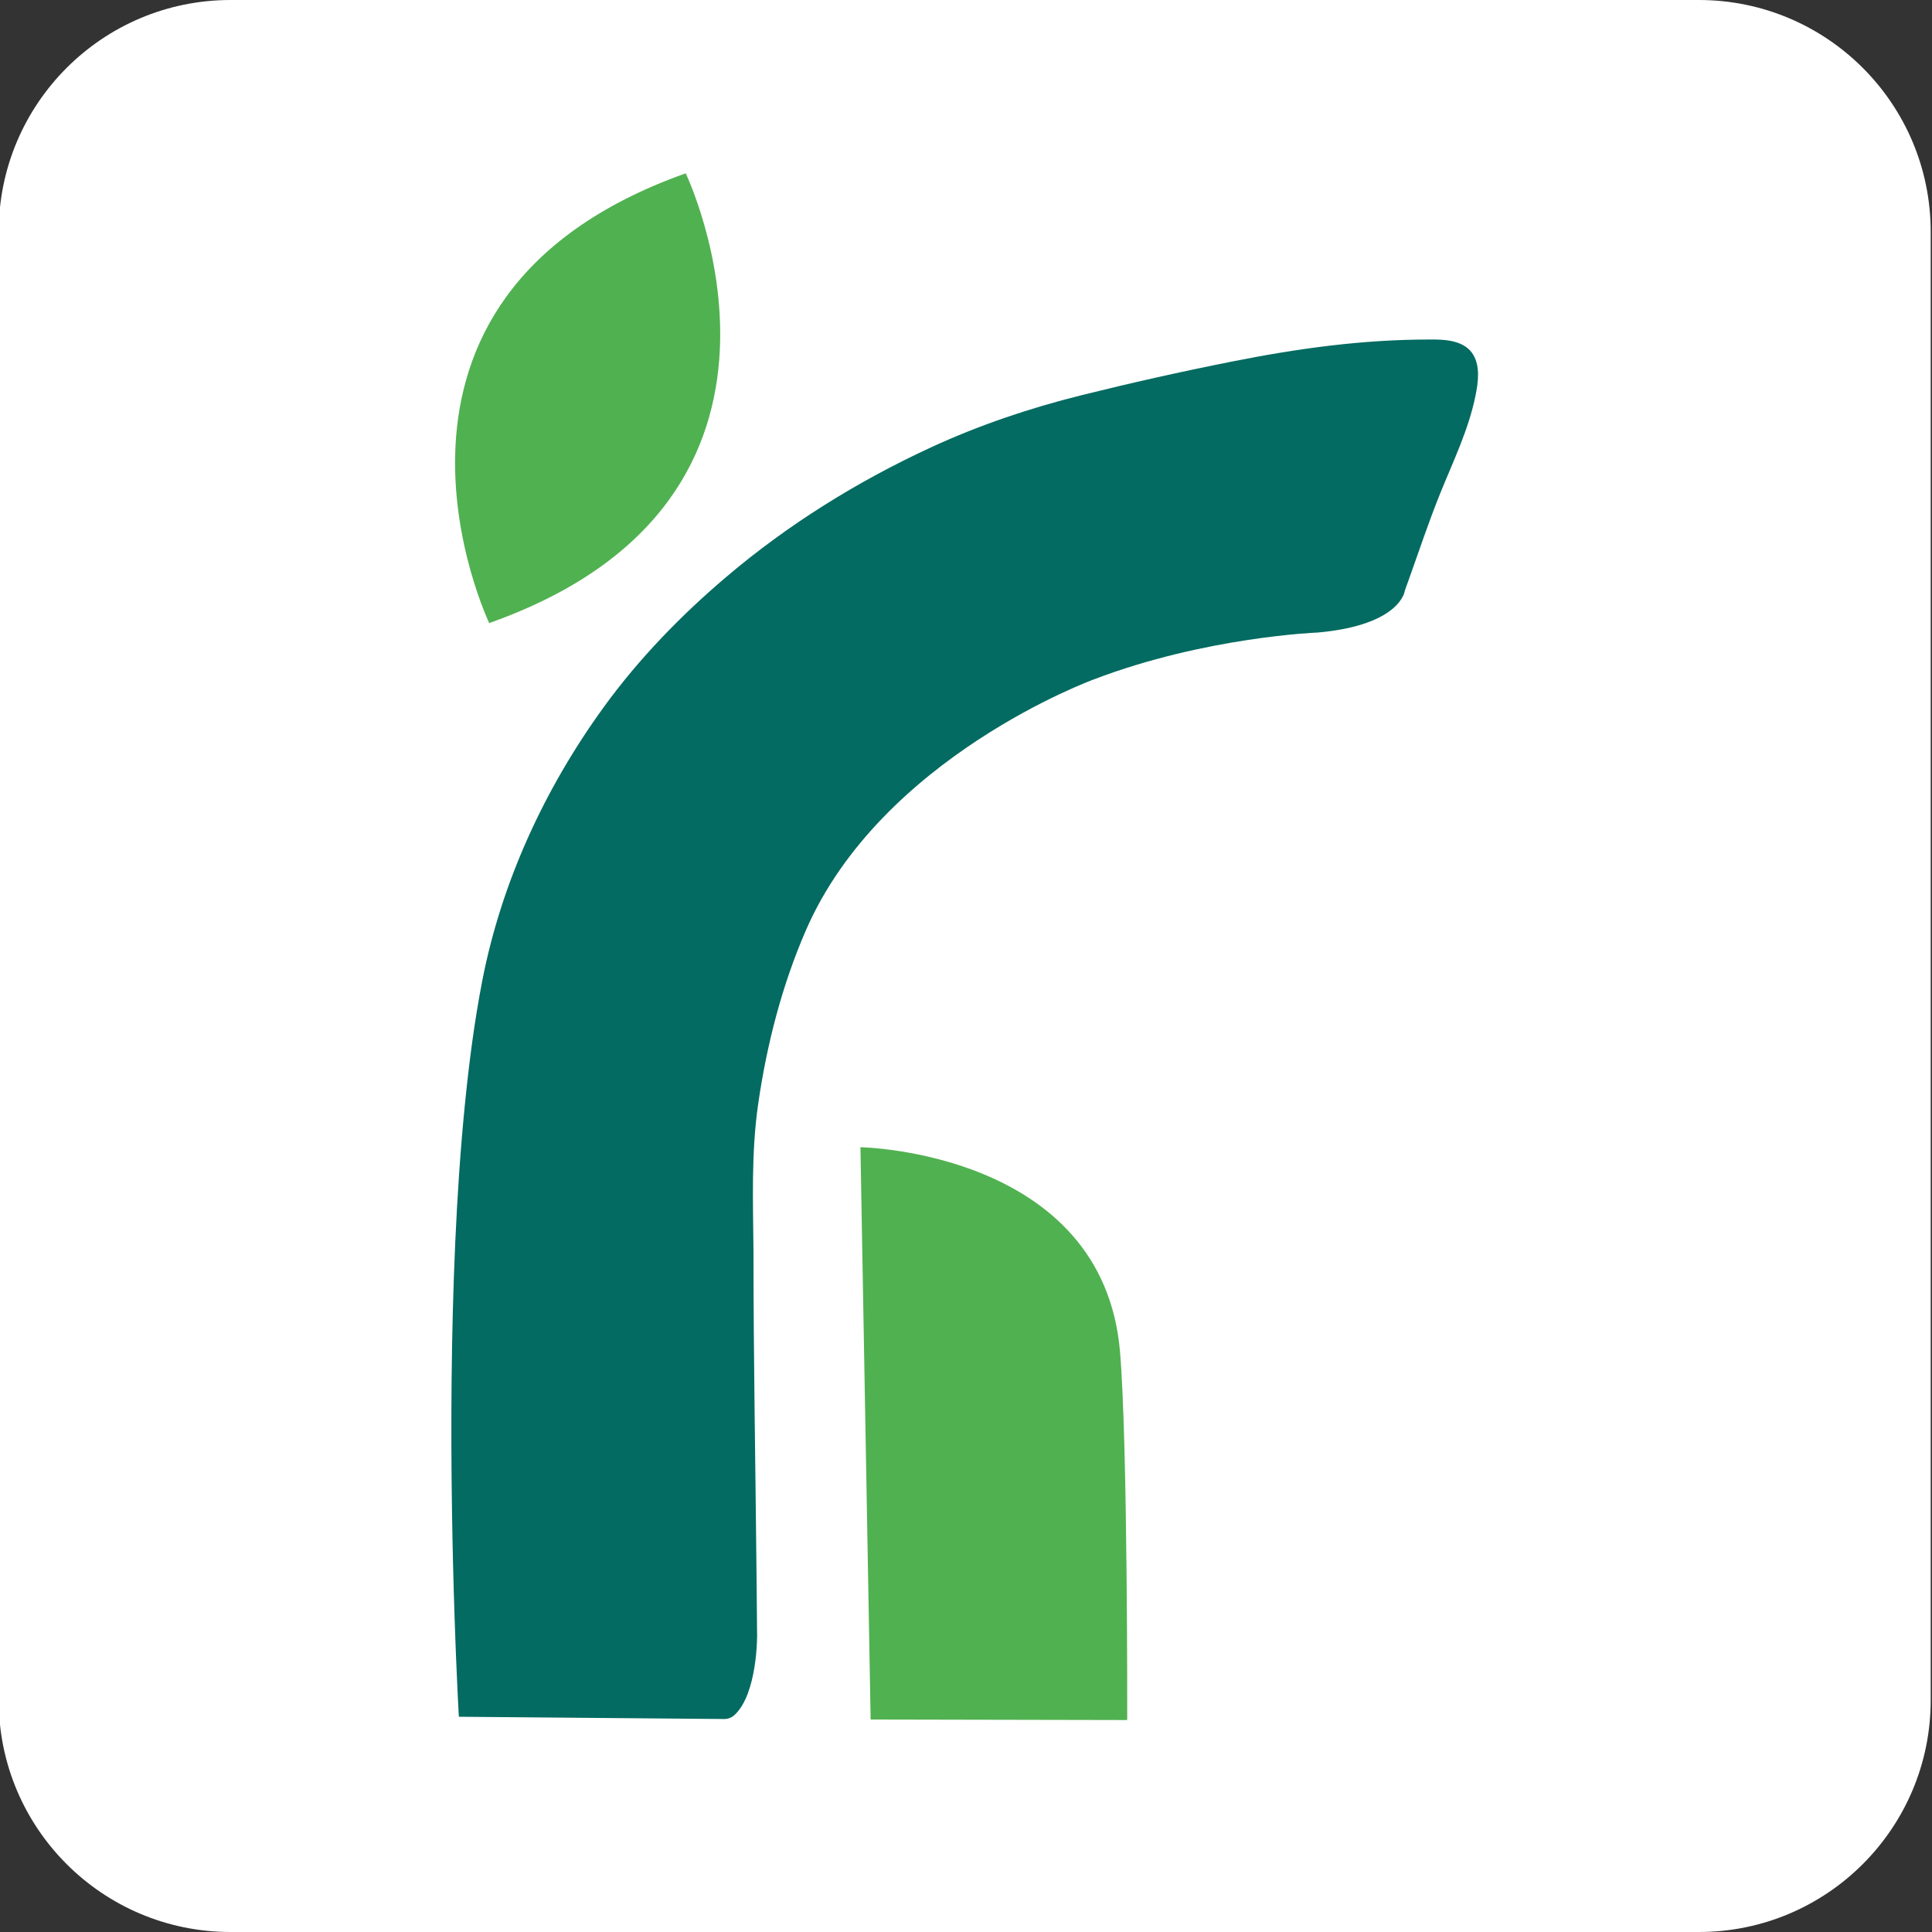
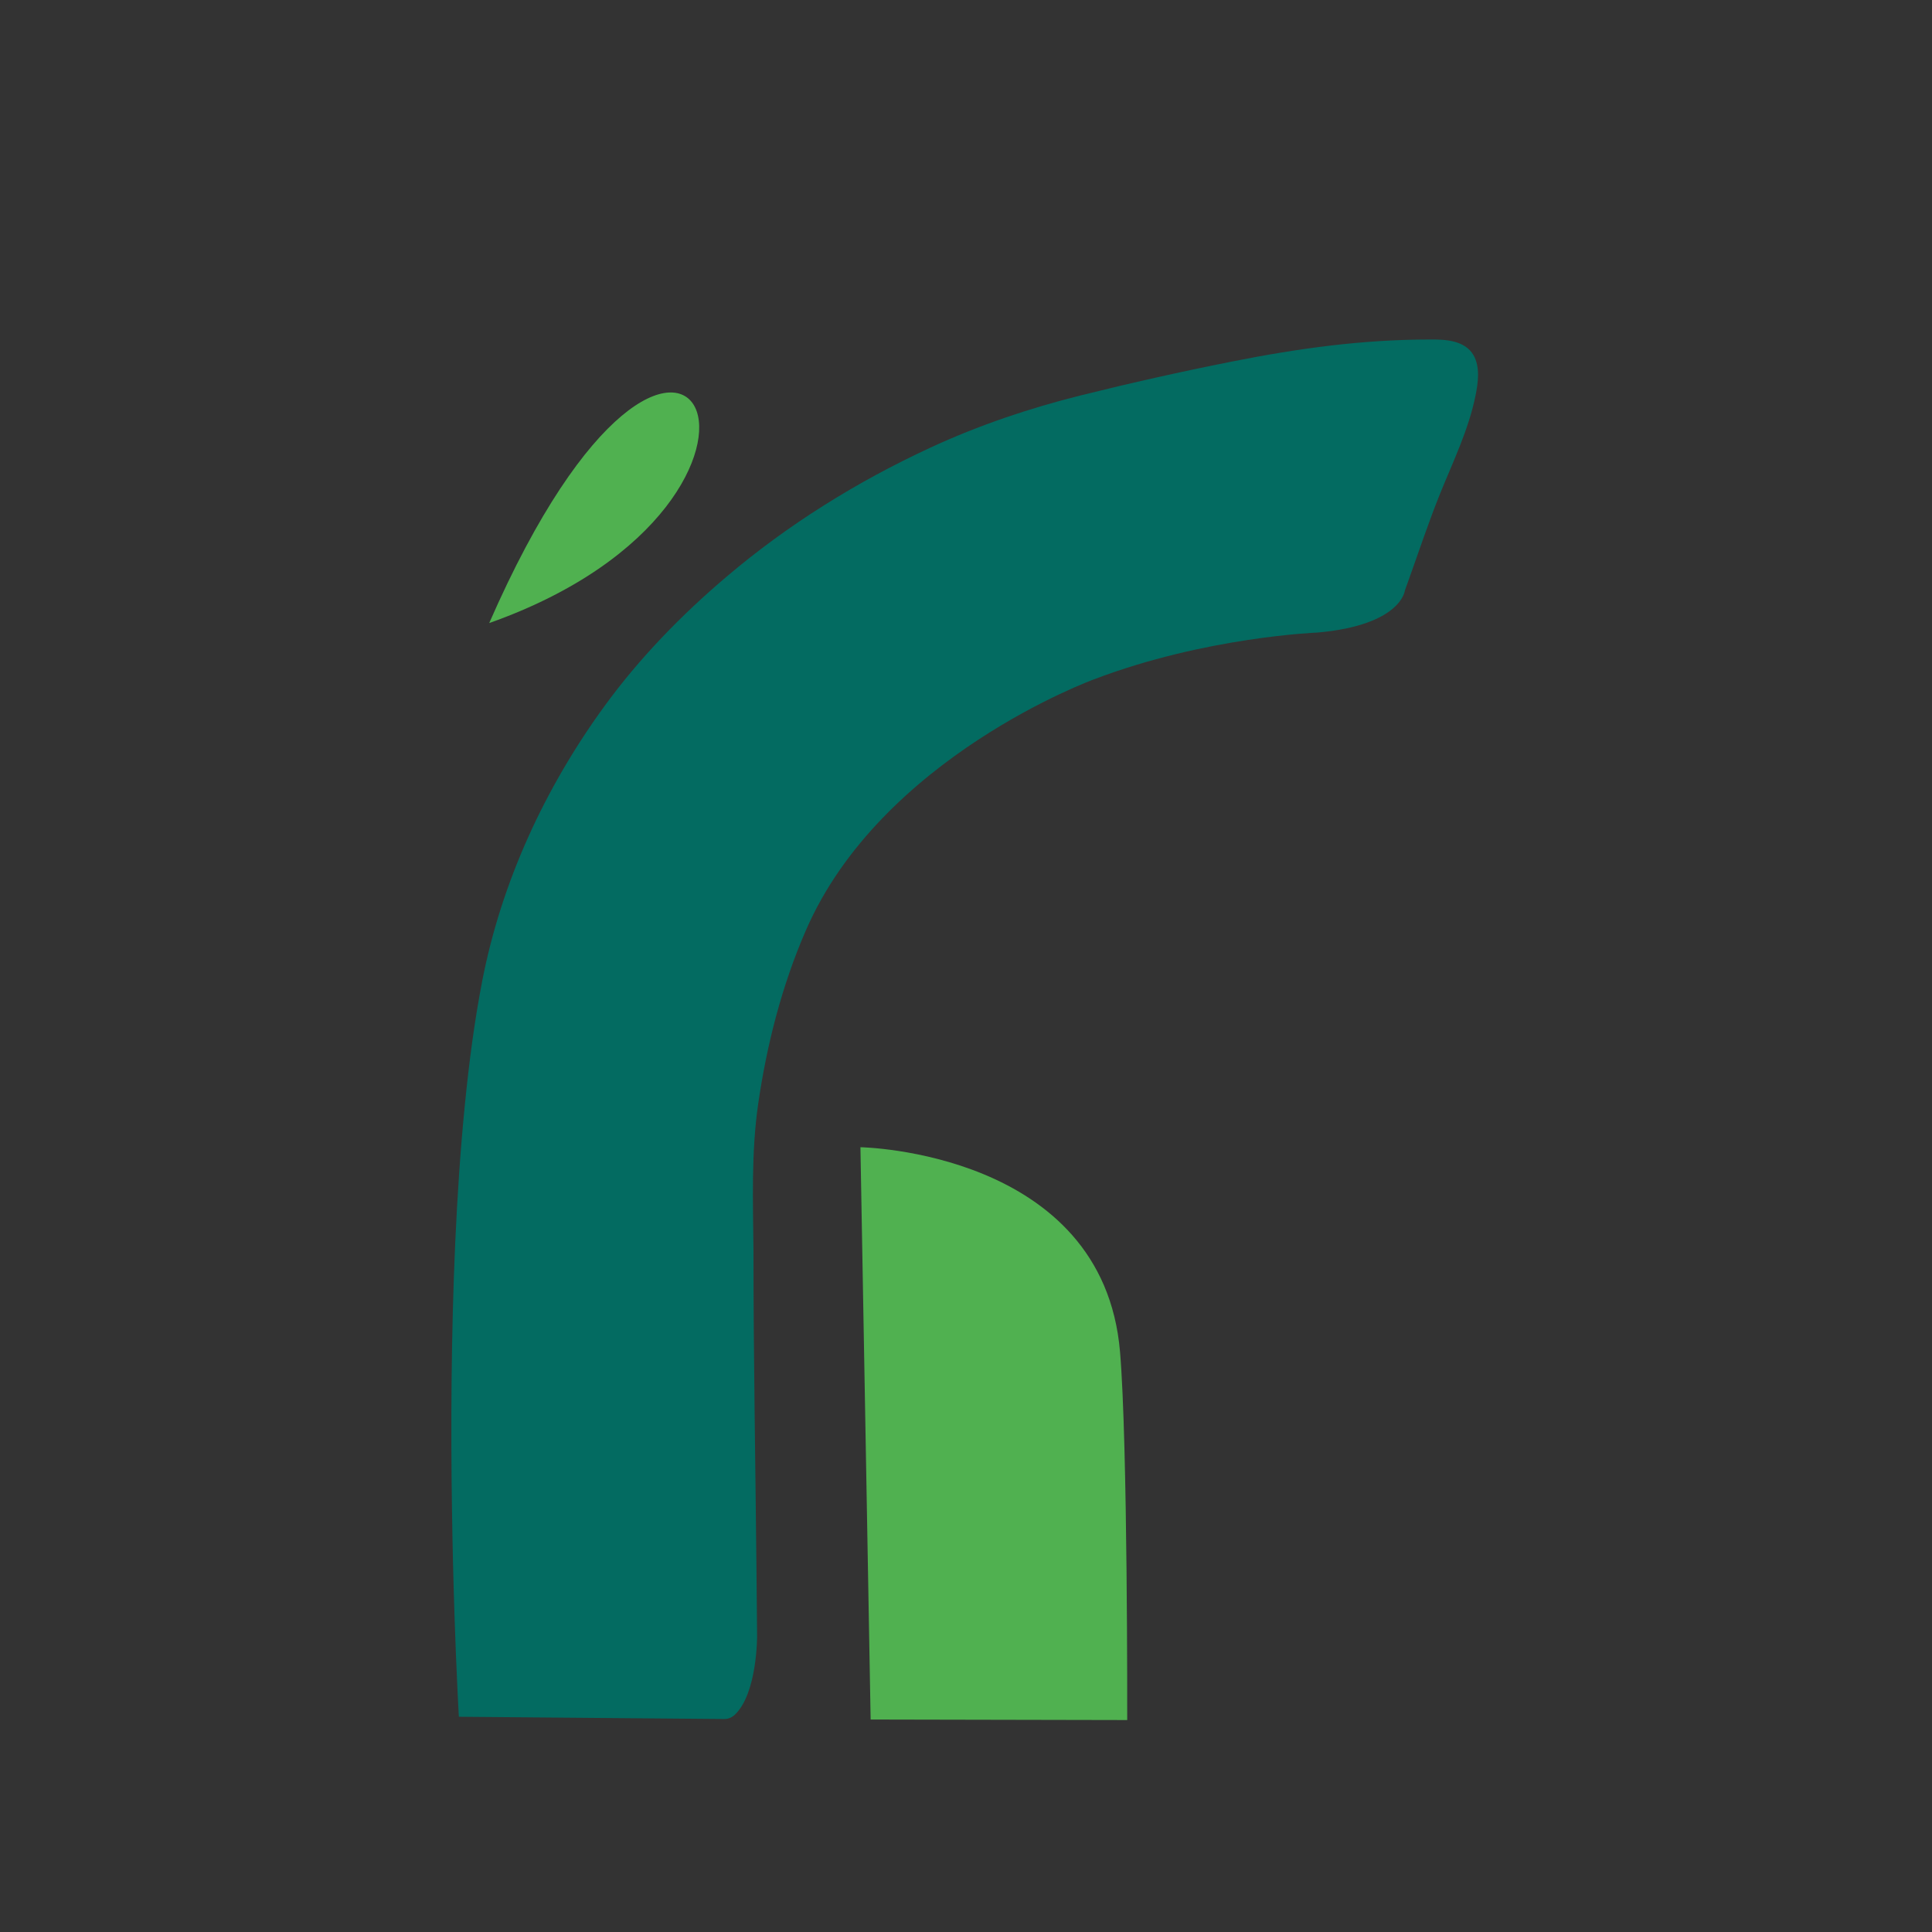
<svg xmlns="http://www.w3.org/2000/svg" version="1.1" id="Layer_1" x="0px" y="0px" width="100px" height="100px" viewBox="0 0 100 100" xml:space="preserve">
  <rect x="0" y="0" width="100" height="100" fill="#333333" stroke="none" />
-   <path fill="#FFFFFF" d="M99.933,88c0,6.627-5.373,12-12,12h-76c-6.627,0-12-5.373-12-12V12c0-6.627,5.373-12,12-12h76 c6.627,0,12,5.373,12,12V88z" />
-   <path fill="#50B150" d="M25.322,32.249c0,0-8.038-16.81,10.17-23.277C35.492,8.972,43.582,25.794,25.322,32.249" />
+   <path fill="#50B150" d="M25.322,32.249C35.492,8.972,43.582,25.794,25.322,32.249" />
  <path fill="#50B150" d="M58.344,89.029l-13.28-0.027L44.536,59.38c0,0,12.564,0.21,13.437,10.598 C58.375,74.723,58.344,89.029,58.344,89.029" />
  <path fill="#036B61" d="M23.751,88.859c-0.029-0.468-0.048-0.929-0.072-1.396c-0.061-1.259-0.109-2.514-0.151-3.77 c-0.061-1.844-0.106-3.688-0.133-5.531c-0.035-2.223-0.042-4.449-0.021-6.673c0.024-2.402,0.083-4.803,0.19-7.202 c0.108-2.373,0.263-4.746,0.498-7.112c0.214-2.147,0.489-4.291,0.899-6.408c0.999-5.135,3.248-9.985,6.317-14.205 c1.802-2.479,3.983-4.725,6.319-6.705c3.188-2.708,6.771-4.935,10.566-6.69c2.502-1.158,5.122-2.04,7.797-2.707 c2.592-0.645,5.197-1.229,7.814-1.748c3.406-0.677,6.738-1.139,10.221-1.139c0.795-0.009,1.818,0.033,2.27,0.806 c0.355,0.612,0.242,1.424,0.111,2.08c-0.359,1.782-1.164,3.425-1.84,5.099c-0.607,1.505-1.117,3.051-1.666,4.578 c-0.047,0.131-0.111,0.295-0.156,0.438c0,0-0.191,1.778-4.506,2.166c0,0-5.805,0.219-11.584,2.423c0,0-11.018,4.009-14.918,13.005 c-1.236,2.844-2.022,5.916-2.464,8.979c-0.365,2.531-0.264,5.055-0.242,7.607c0,5.567,0.104,11.138,0.157,16.708 c0.009,1.065,0.021,2.134,0.03,3.202c0,0,0.021,2.994-1.164,4.101c-0.148,0.136-0.339,0.214-0.539,0.211L23.751,88.859z" />
</svg>